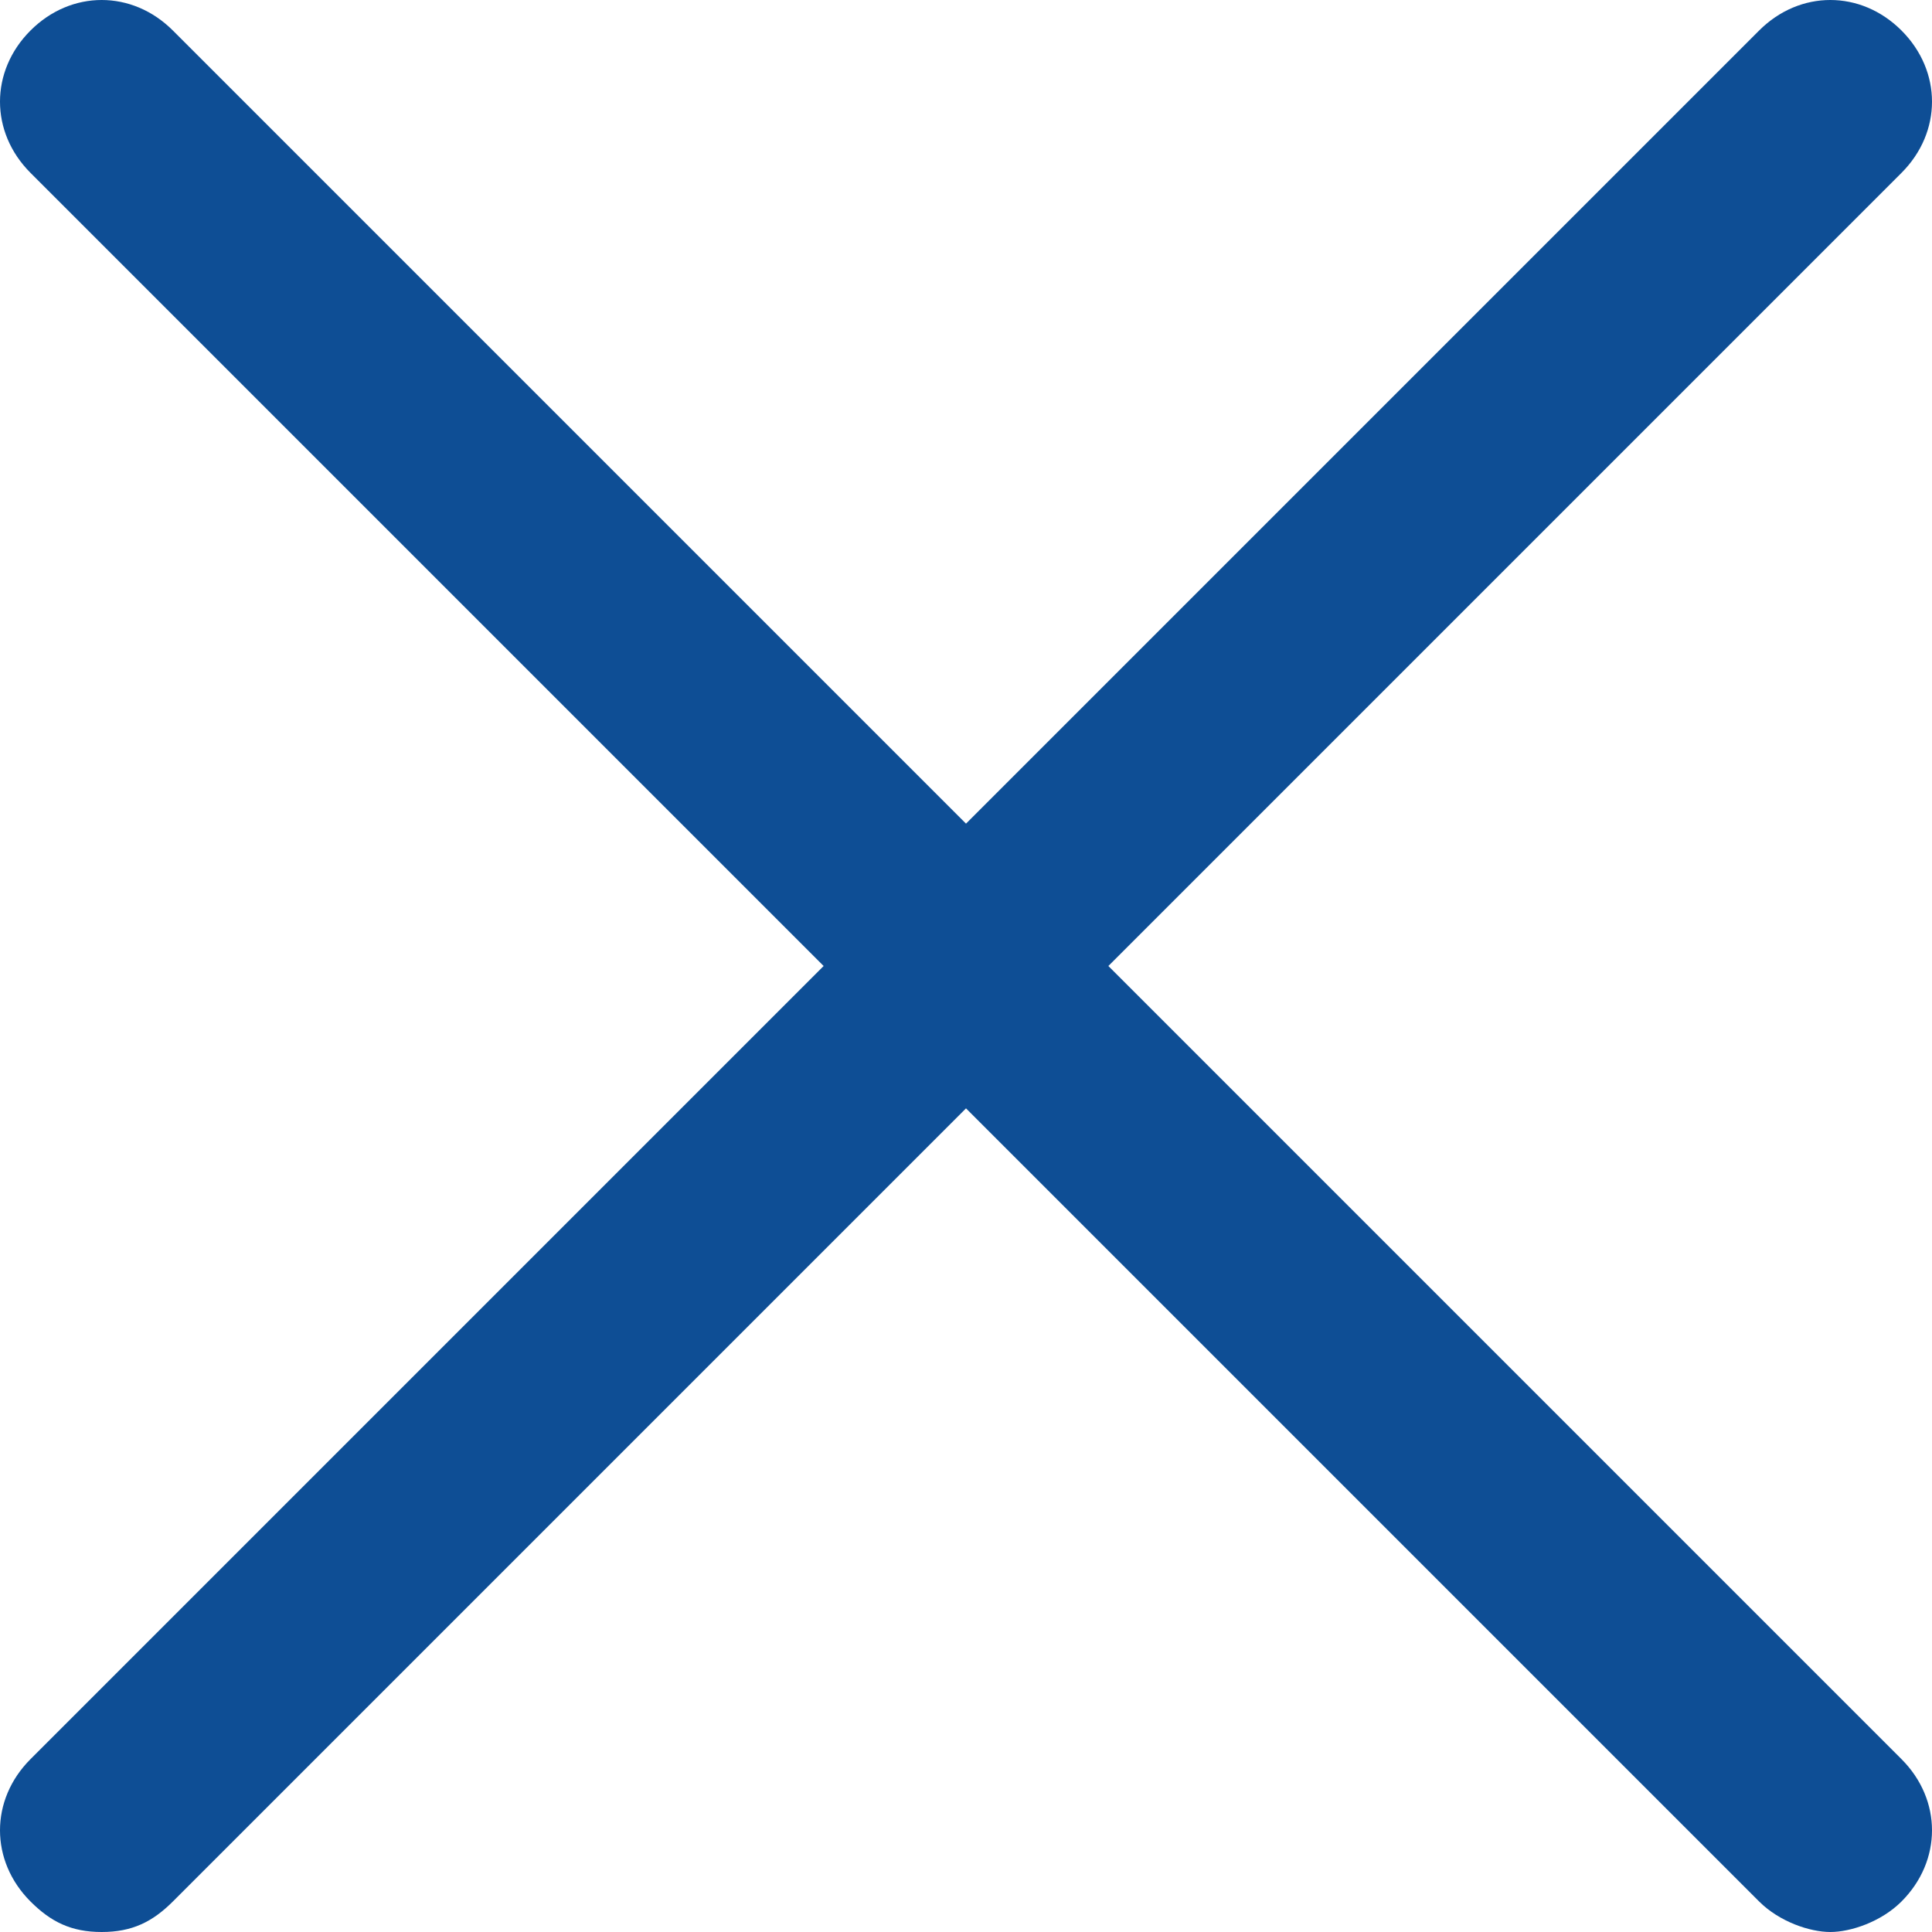
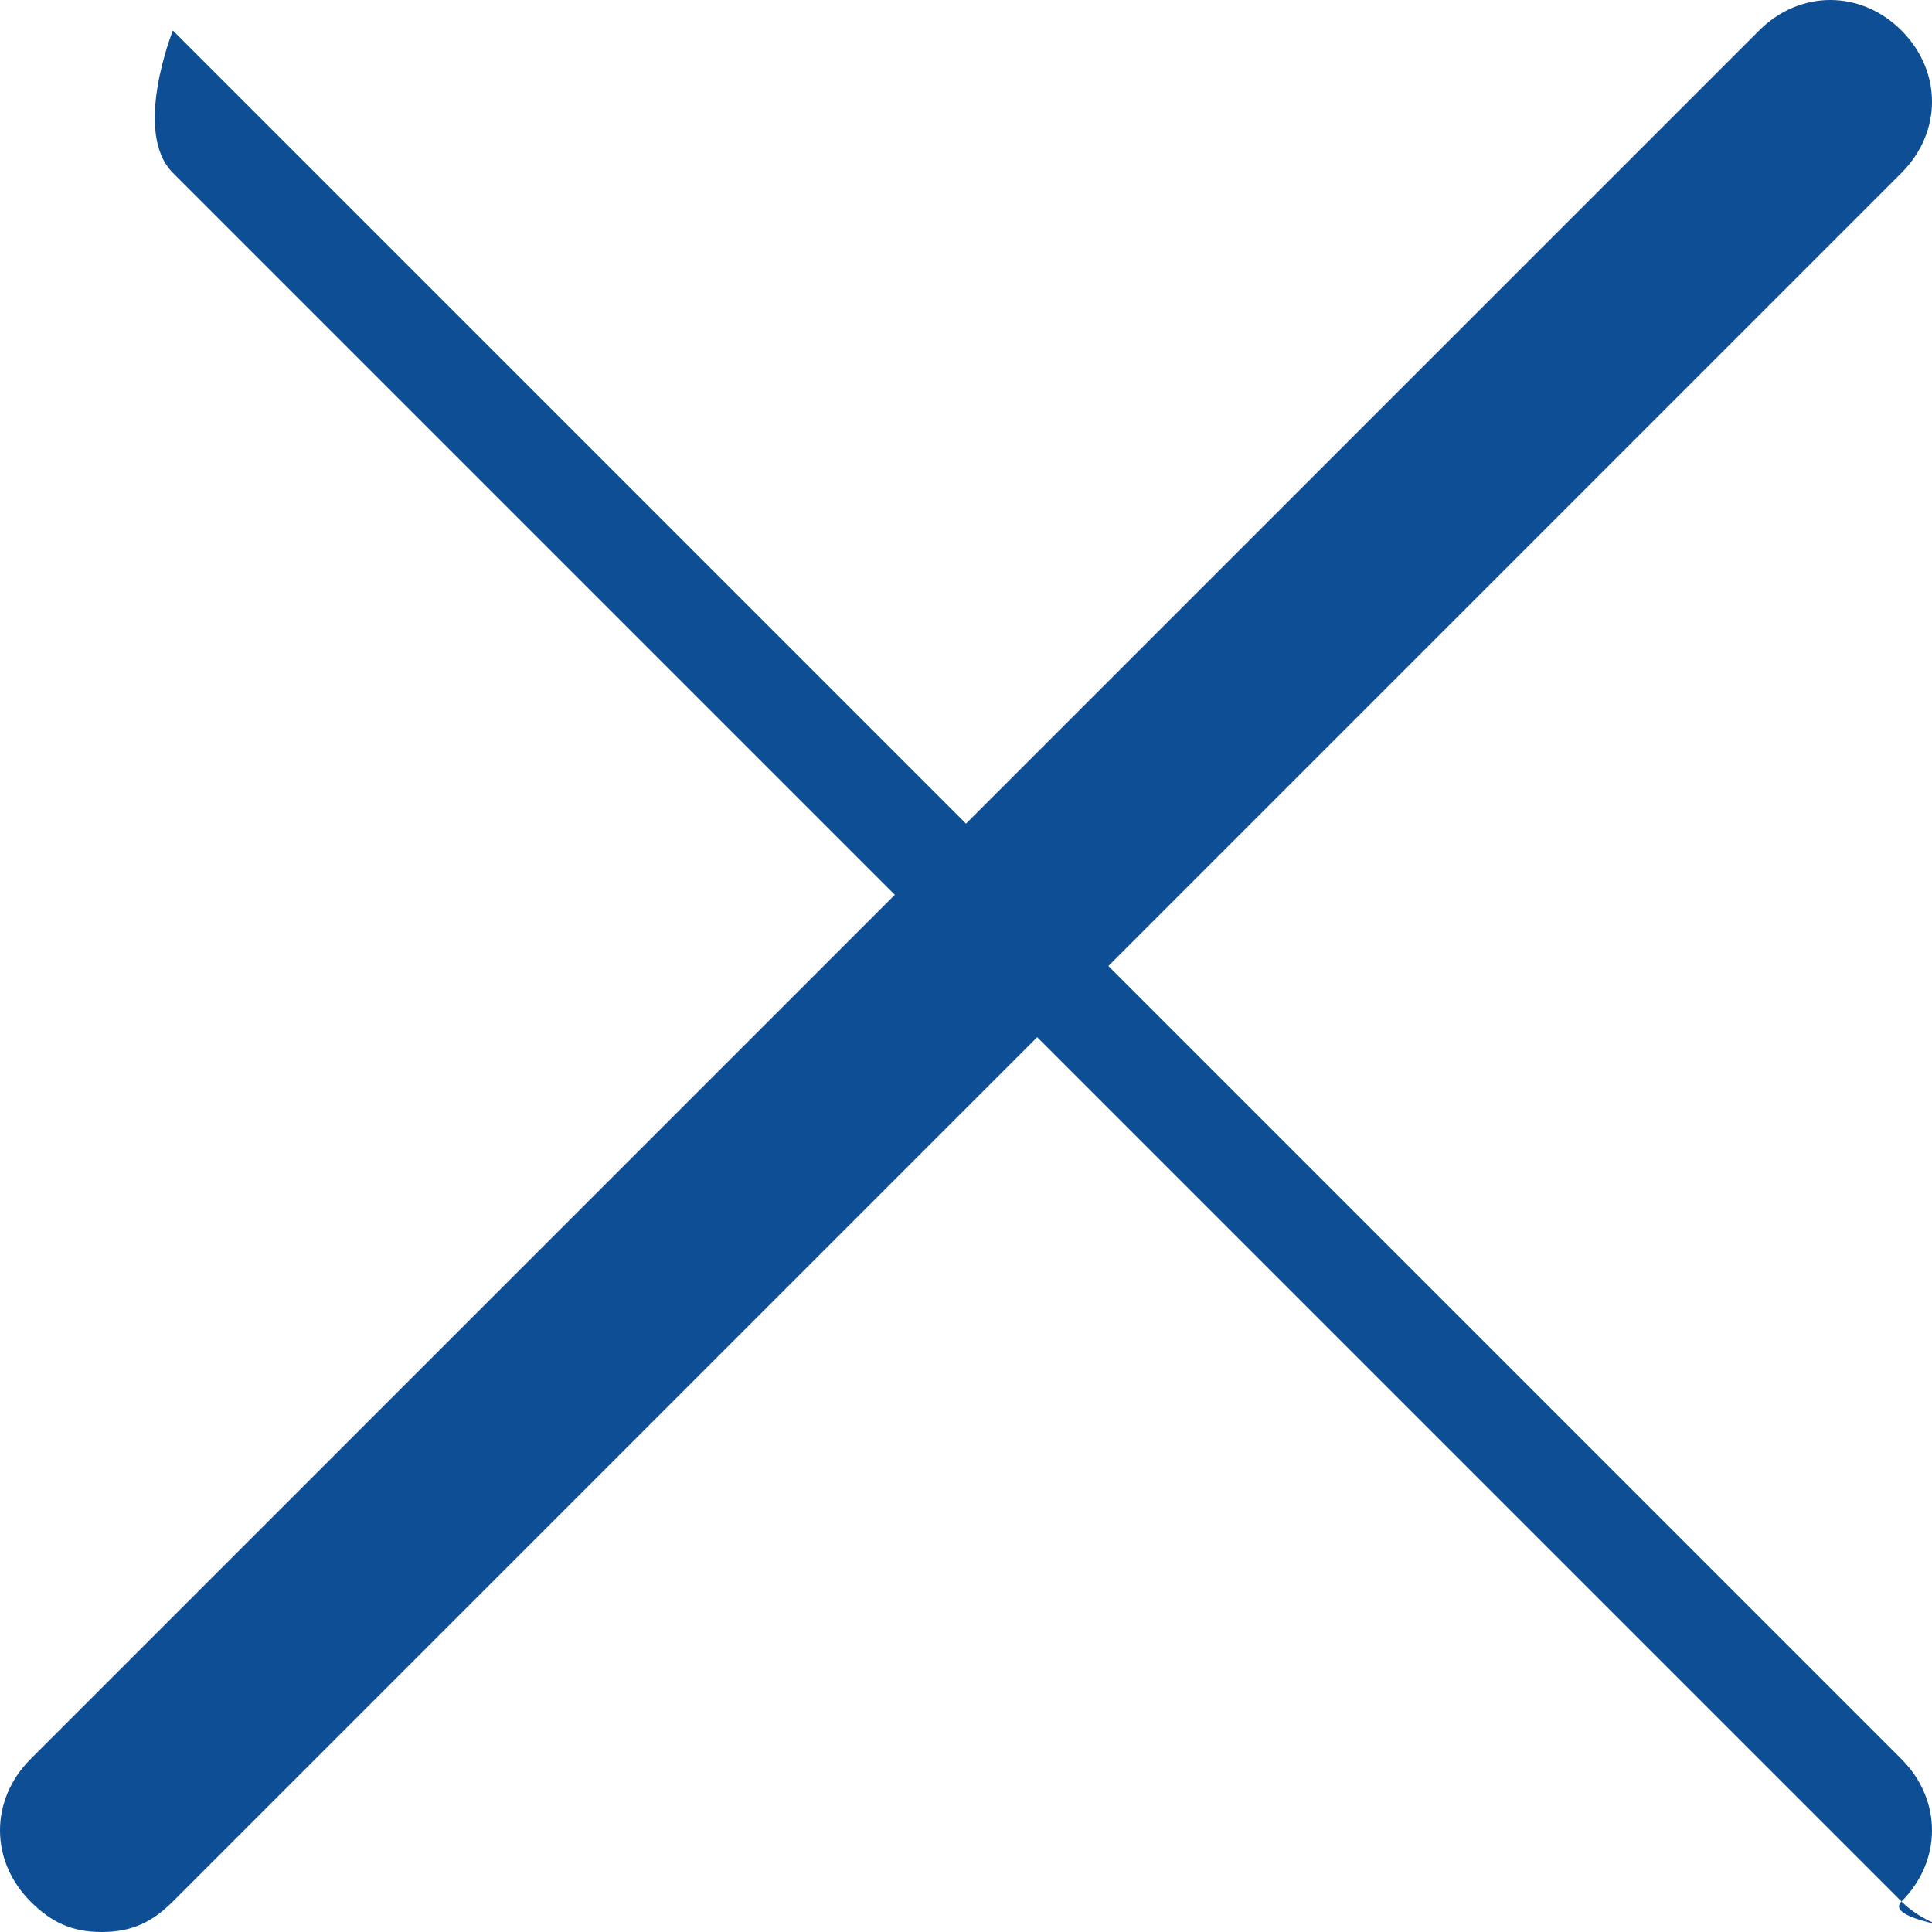
<svg xmlns="http://www.w3.org/2000/svg" xmlns:xlink="http://www.w3.org/1999/xlink" class="o-header__burger-icon o-header__burger-icon--close" width="19" height="19">
  <defs>
    <symbol viewBox="0 0 19 19" id="svg-close">
-       <path d="M1,18L18,1 M1.7,18.7l17-17c0.4-0.4,0.4-1,0-1.4s-1-0.4-1.4,0l-17,17c-0.4,0.4-0.4,1,0,1.4C0.5,18.9,0.7,19,1,19  S1.5,18.9,1.7,18.7z M1,1l17,17 M18.7,18.7c0.4-0.4,0.4-1,0-1.4l-17-17c-0.4-0.4-1-0.4-1.4,0s-0.4,1,0,1.4l17,17  c0.2,0.2,0.5,0.3,0.7,0.3S18.5,18.9,18.7,18.7z" />
+       <path d="M1,18L18,1 M1.7,18.7l17-17c0.4-0.4,0.4-1,0-1.4s-1-0.4-1.4,0l-17,17c-0.4,0.4-0.4,1,0,1.4C0.5,18.9,0.7,19,1,19  S1.5,18.9,1.7,18.7z M1,1l17,17 M18.7,18.7c0.4-0.4,0.4-1,0-1.4l-17-17s-0.4,1,0,1.4l17,17  c0.2,0.2,0.5,0.3,0.7,0.3S18.5,18.9,18.7,18.7z" />
    </symbol>
  </defs>
  <use xlink:href="#svg-close" fill="#0E4E95" />
</svg>